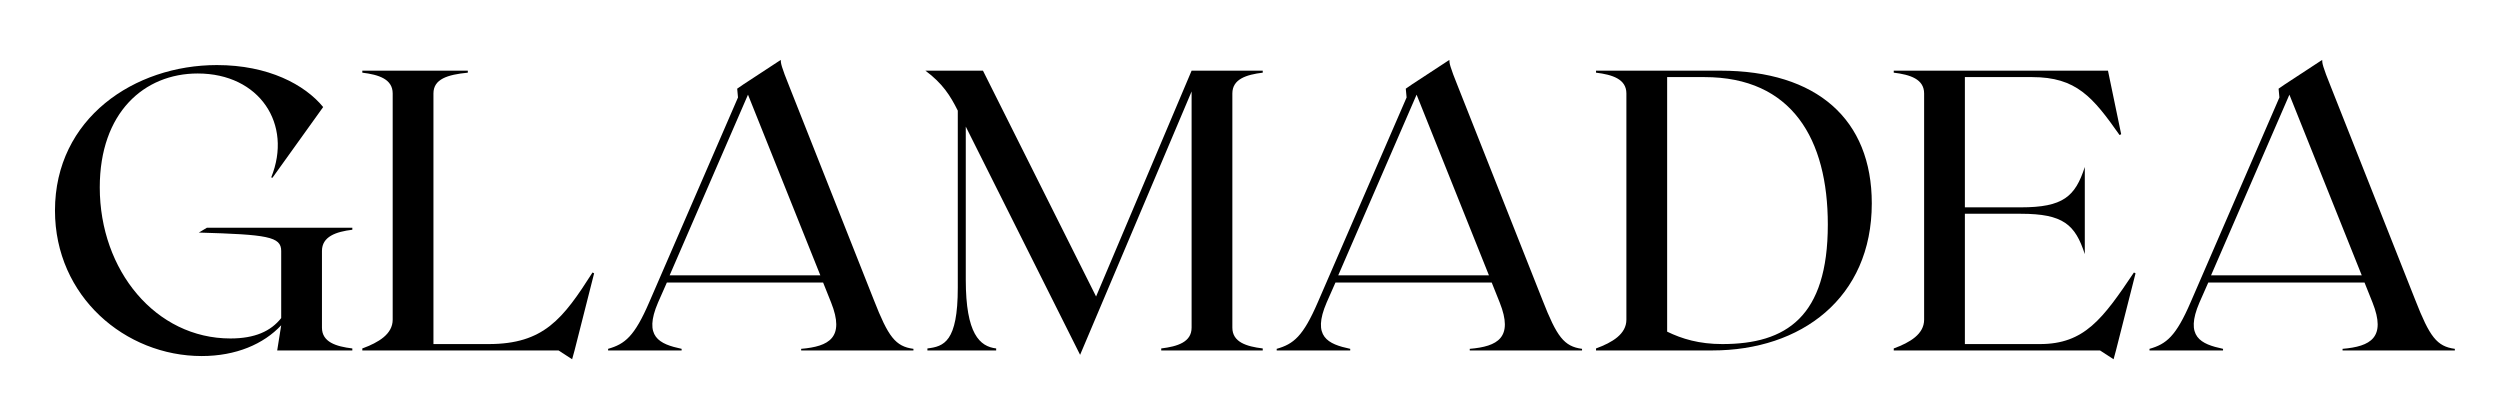
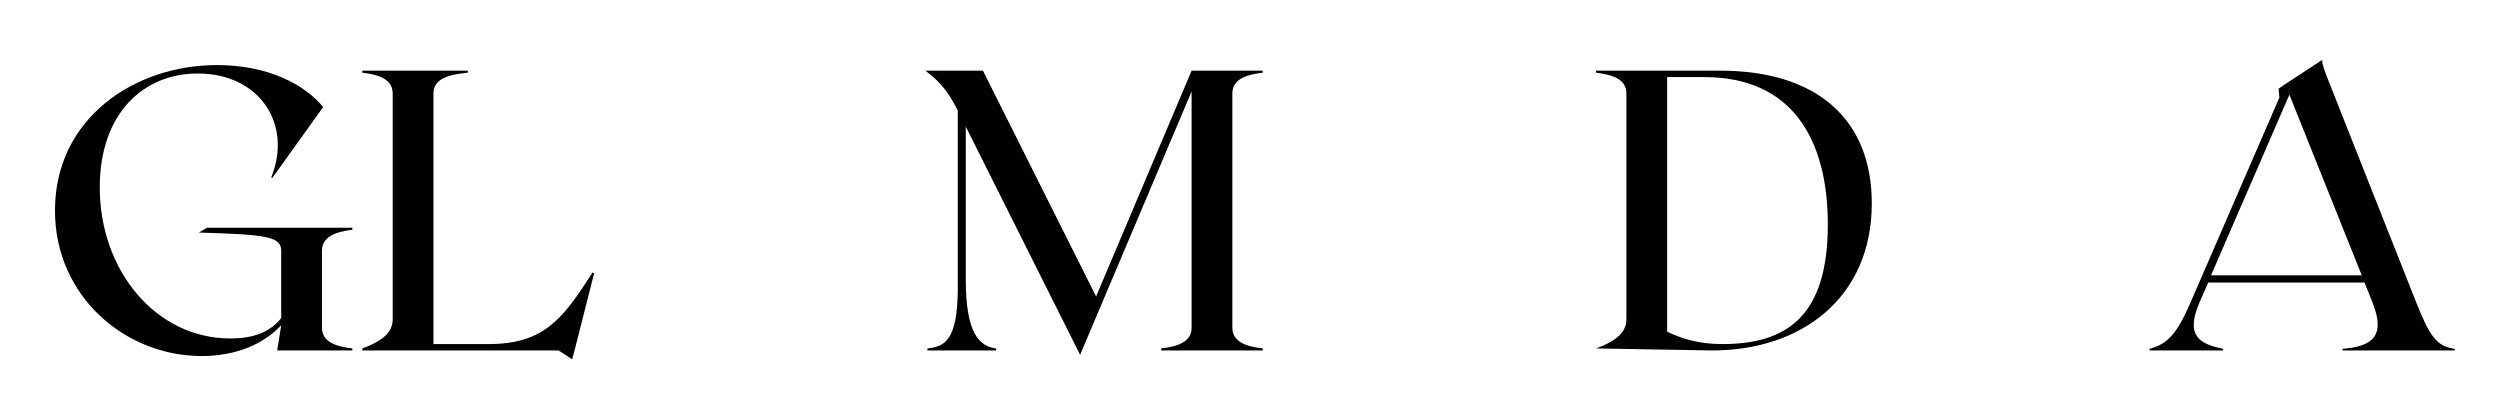
<svg xmlns="http://www.w3.org/2000/svg" width="300" zoomAndPan="magnify" viewBox="0 0 224.88 37.5" height="50" preserveAspectRatio="xMidYMid meet" version="1.0">
  <defs>
    <g />
  </defs>
  <g fill="#000000" fill-opacity="1">
    <g transform="translate(3.271, 31.54)">
      <g>
        <path d="M 28.379 -10.863 L 28.379 -11.043 L 15.289 -11.043 L 14.566 -10.609 C 20.719 -10.43 21.977 -10.25 21.977 -8.957 L 21.977 -2.914 C 21.043 -1.727 19.602 -1.078 17.41 -1.078 C 10.684 -1.078 5.648 -7.195 5.648 -14.676 C 5.648 -21.402 9.641 -24.926 14.461 -24.926 C 20.035 -24.926 23.02 -20.359 21.078 -15.574 L 21.188 -15.539 L 25.754 -21.906 C 24.102 -23.918 20.828 -25.684 16.188 -25.684 C 8.777 -25.684 1.617 -20.898 1.617 -12.59 C 1.617 -4.855 7.949 0.504 14.82 0.504 C 17.914 0.504 20.395 -0.574 21.977 -2.266 L 21.617 0 L 28.379 0 L 28.379 -0.18 C 26.906 -0.359 25.645 -0.754 25.645 -2.051 L 25.645 -8.957 C 25.645 -10.25 26.906 -10.684 28.379 -10.863 Z M 28.379 -10.863 " />
      </g>
    </g>
  </g>
  <g fill="#000000" fill-opacity="1">
    <g transform="translate(32.009, 31.54)">
      <g>
        <path d="M 21.258 -7.016 C 18.598 -2.84 16.871 -0.574 11.906 -0.574 L 6.941 -0.574 L 6.941 -23.129 C 6.941 -24.422 8.199 -24.82 10.035 -25 L 10.035 -25.18 L 0.539 -25.18 L 0.539 -25 C 2.016 -24.82 3.273 -24.422 3.273 -23.129 L 3.273 -2.77 C 3.273 -1.477 2.016 -0.719 0.539 -0.18 L 0.539 0 L 18.199 0 L 19.422 0.793 L 19.641 0 L 21.402 -6.941 Z M 21.258 -7.016 " />
      </g>
    </g>
  </g>
  <g fill="#000000" fill-opacity="1">
    <g transform="translate(53.95, 31.54)">
      <g>
-         <path d="M 24.641 -4.531 L 17.051 -23.703 C 16.293 -25.574 16.258 -25.863 16.258 -26.148 L 12.914 -23.957 L 12.336 -23.559 L 12.41 -22.77 L 4.426 -4.352 C 3.094 -1.258 2.23 -0.574 0.719 -0.145 L 0.719 0 L 7.336 0 L 7.336 -0.145 C 5.324 -0.574 3.883 -1.223 5.215 -4.316 L 6.008 -6.113 L 20.07 -6.113 L 20.789 -4.316 C 22.051 -1.152 20.609 -0.359 18.094 -0.145 L 18.094 0 L 28.199 0 L 28.199 -0.145 C 26.582 -0.359 25.934 -1.223 24.641 -4.531 Z M 6.258 -6.762 L 13.309 -23.02 L 19.82 -6.762 Z M 6.258 -6.762 " />
-       </g>
+         </g>
    </g>
  </g>
  <g fill="#000000" fill-opacity="1">
    <g transform="translate(82.868, 31.54)">
      <g>
        <path d="M 30.719 -25 L 30.719 -25.18 L 24.316 -25.18 L 15.719 -4.855 L 5.539 -25.18 L 0.359 -25.18 C 1.906 -24.027 2.59 -22.949 3.273 -21.582 L 3.273 -5.648 C 3.273 -0.754 2.016 -0.359 0.539 -0.18 L 0.539 0 L 6.727 0 L 6.727 -0.18 C 5.25 -0.359 3.992 -1.477 3.992 -6.367 L 3.992 -20.145 L 14.281 0.395 L 24.316 -23.309 L 24.316 -2.051 C 24.316 -0.754 23.055 -0.359 21.582 -0.18 L 21.582 0 L 30.719 0 L 30.719 -0.18 C 29.242 -0.359 27.984 -0.754 27.984 -2.051 L 27.984 -23.129 C 27.984 -24.422 29.242 -24.82 30.719 -25 Z M 30.719 -25 " />
      </g>
    </g>
  </g>
  <g fill="#000000" fill-opacity="1">
    <g transform="translate(114.124, 31.54)">
      <g>
-         <path d="M 24.641 -4.531 L 17.051 -23.703 C 16.293 -25.574 16.258 -25.863 16.258 -26.148 L 12.914 -23.957 L 12.336 -23.559 L 12.41 -22.77 L 4.426 -4.352 C 3.094 -1.258 2.23 -0.574 0.719 -0.145 L 0.719 0 L 7.336 0 L 7.336 -0.145 C 5.324 -0.574 3.883 -1.223 5.215 -4.316 L 6.008 -6.113 L 20.07 -6.113 L 20.789 -4.316 C 22.051 -1.152 20.609 -0.359 18.094 -0.145 L 18.094 0 L 28.199 0 L 28.199 -0.145 C 26.582 -0.359 25.934 -1.223 24.641 -4.531 Z M 6.258 -6.762 L 13.309 -23.02 L 19.82 -6.762 Z M 6.258 -6.762 " />
-       </g>
+         </g>
    </g>
  </g>
  <g fill="#000000" fill-opacity="1">
    <g transform="translate(143.042, 31.54)">
      <g>
-         <path d="M 11.727 -25.18 L 0.539 -25.18 L 0.539 -25 C 2.016 -24.82 3.273 -24.422 3.273 -23.129 L 3.273 -2.77 C 3.273 -1.477 2.016 -0.719 0.539 -0.18 L 0.539 0 L 11.008 0 C 18.992 0 25.359 -4.711 25.359 -13.238 C 25.359 -20.789 20.43 -25.18 11.727 -25.18 Z M 11.906 -0.574 C 9.82 -0.574 8.273 -1.043 6.941 -1.691 L 6.941 -24.602 L 10.289 -24.602 C 18.199 -24.602 21.402 -18.992 21.402 -11.332 C 21.402 -3.02 17.66 -0.574 11.906 -0.574 Z M 11.906 -0.574 " />
+         <path d="M 11.727 -25.18 L 0.539 -25.18 L 0.539 -25 C 2.016 -24.82 3.273 -24.422 3.273 -23.129 L 3.273 -2.77 C 3.273 -1.477 2.016 -0.719 0.539 -0.18 L 11.008 0 C 18.992 0 25.359 -4.711 25.359 -13.238 C 25.359 -20.789 20.43 -25.18 11.727 -25.18 Z M 11.906 -0.574 C 9.82 -0.574 8.273 -1.043 6.941 -1.691 L 6.941 -24.602 L 10.289 -24.602 C 18.199 -24.602 21.402 -18.992 21.402 -11.332 C 21.402 -3.02 17.66 -0.574 11.906 -0.574 Z M 11.906 -0.574 " />
      </g>
    </g>
  </g>
  <g fill="#000000" fill-opacity="1">
    <g transform="translate(169.838, 31.54)">
      <g>
-         <path d="M 22.156 -7.016 C 19.352 -2.84 17.695 -0.574 13.703 -0.574 L 6.941 -0.574 L 6.941 -12.301 L 11.977 -12.301 C 15.789 -12.301 16.871 -11.332 17.734 -8.668 L 17.734 -16.512 C 16.871 -13.848 15.789 -12.879 11.977 -12.879 L 6.941 -12.879 L 6.941 -24.602 L 12.984 -24.602 C 16.977 -24.602 18.453 -22.805 20.863 -19.387 L 21.008 -19.461 L 19.82 -25.18 L 0.539 -25.18 L 0.539 -25 C 2.016 -24.82 3.273 -24.422 3.273 -23.129 L 3.273 -2.77 C 3.273 -1.477 2.016 -0.719 0.539 -0.18 L 0.539 0 L 19.102 0 L 20.324 0.793 L 20.539 0 L 22.301 -6.941 Z M 22.156 -7.016 " />
-       </g>
+         </g>
    </g>
  </g>
  <g fill="#000000" fill-opacity="1">
    <g transform="translate(192.677, 31.54)">
      <g>
        <path d="M 24.641 -4.531 L 17.051 -23.703 C 16.293 -25.574 16.258 -25.863 16.258 -26.148 L 12.914 -23.957 L 12.336 -23.559 L 12.41 -22.77 L 4.426 -4.352 C 3.094 -1.258 2.23 -0.574 0.719 -0.145 L 0.719 0 L 7.336 0 L 7.336 -0.145 C 5.324 -0.574 3.883 -1.223 5.215 -4.316 L 6.008 -6.113 L 20.07 -6.113 L 20.789 -4.316 C 22.051 -1.152 20.609 -0.359 18.094 -0.145 L 18.094 0 L 28.199 0 L 28.199 -0.145 C 26.582 -0.359 25.934 -1.223 24.641 -4.531 Z M 6.258 -6.762 L 13.309 -23.02 L 19.82 -6.762 Z M 6.258 -6.762 " />
      </g>
    </g>
  </g>
</svg>